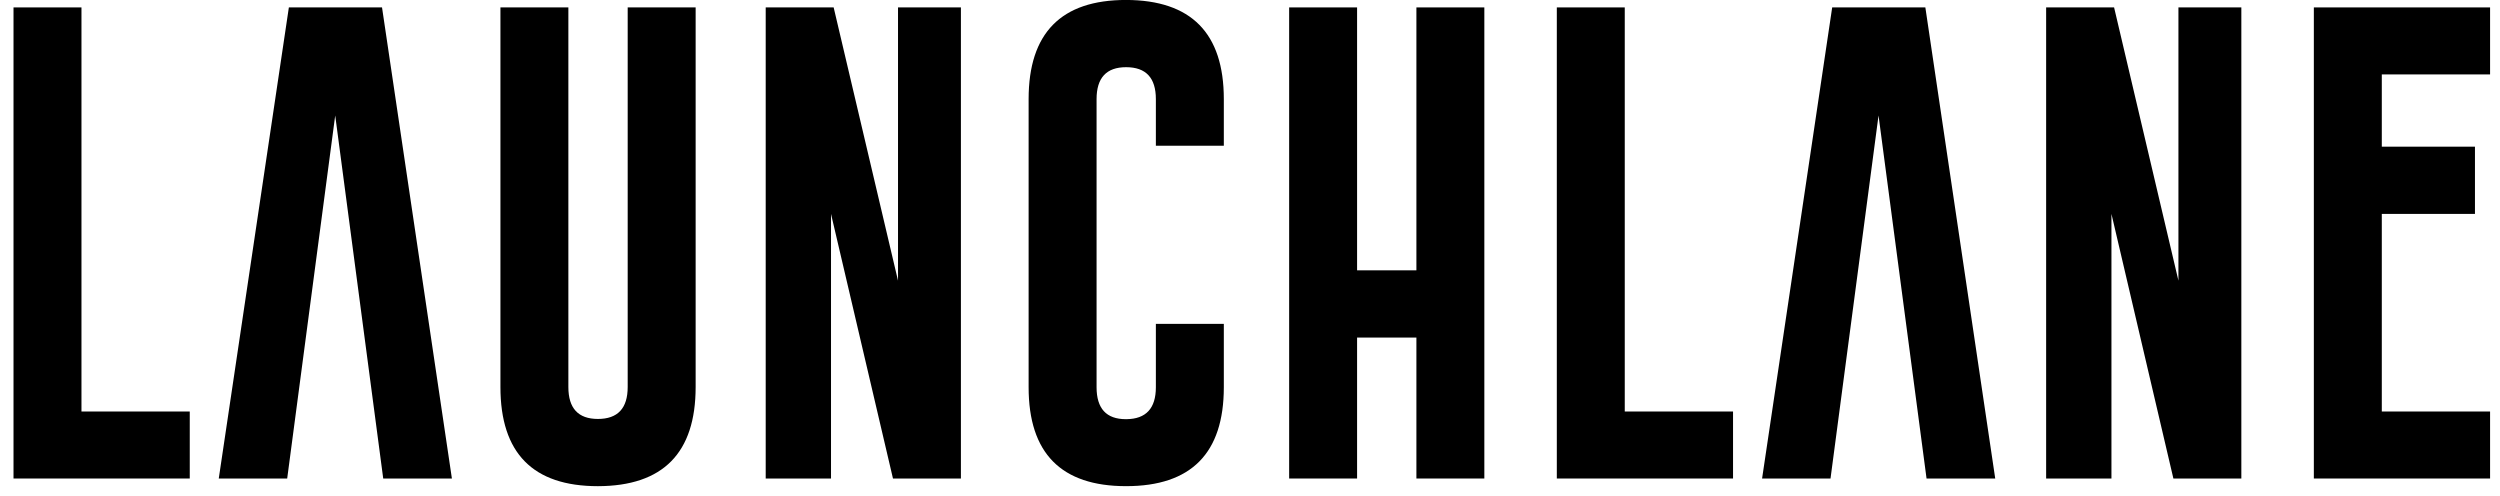
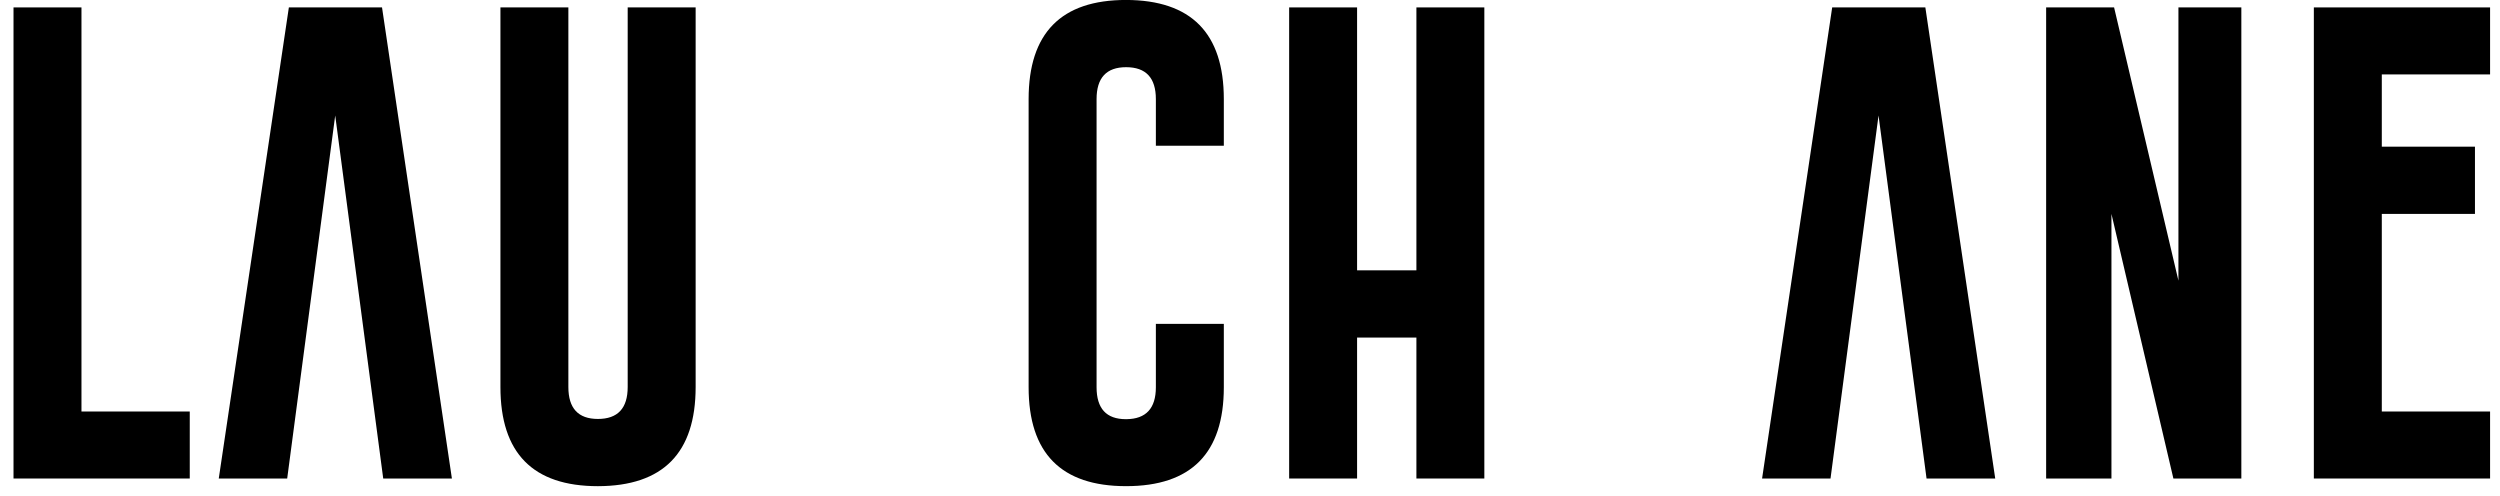
<svg xmlns="http://www.w3.org/2000/svg" width="121" height="24" viewBox="0 0 121 24" fill="none">
  <path d="M111.99 0.359H120.52V3.602H115.279V7.099H119.788V10.353H115.279V19.917H120.52V23.16H111.99V0.359Z" fill="black" />
  <path d="M99.033 0.359H102.322L105.436 13.584V0.359H108.481V23.16H105.192L102.194 10.353V23.16H99.033V0.359Z" fill="black" />
  <path d="M90.921 5.589L88.597 23.16H85.285L88.678 0.359H93.187L96.569 23.16H93.245L90.921 5.589Z" fill="black" />
-   <path d="M75.35 23.16V0.359H78.638V19.917H83.879V23.16H75.35Z" fill="black" />
  <path d="M62.395 0.359H65.683V13.084H68.554V0.359H71.842V23.16H68.554V16.338H65.683V23.16H62.395V0.359Z" fill="black" />
  <path d="M55.944 7.052V4.797C55.944 3.767 55.464 3.252 54.503 3.252C53.55 3.252 53.074 3.767 53.074 4.797V18.742C53.074 19.773 53.546 20.288 54.492 20.288H54.515C55.468 20.28 55.944 19.765 55.944 18.742V15.675H59.233V18.742C59.233 21.934 57.656 23.53 54.503 23.53C51.358 23.53 49.785 21.934 49.785 18.742V4.797C49.785 1.598 51.358 -0.002 54.503 -0.002C57.656 0.006 59.233 1.606 59.233 4.797V7.052H55.944Z" fill="black" />
-   <path d="M37.06 0.359H40.349L43.464 13.584V0.359H46.508V23.16H43.22L40.221 10.353V23.16H37.06V0.359Z" fill="black" />
  <path d="M33.669 18.732C33.669 21.924 32.092 23.524 28.939 23.531C25.793 23.531 24.221 21.932 24.221 18.732V0.359H27.509V18.732C27.509 19.762 27.986 20.277 28.939 20.277C29.899 20.277 30.38 19.762 30.38 18.732V0.359H33.669V18.732Z" fill="black" />
  <path d="M16.224 5.589L13.9 23.16H10.588L13.981 0.359H18.49L21.872 23.16H18.548L16.224 5.589Z" fill="black" />
  <path d="M0.654 23.16V0.359H3.943V19.917H9.184V23.16H0.654Z" fill="black" />
</svg>